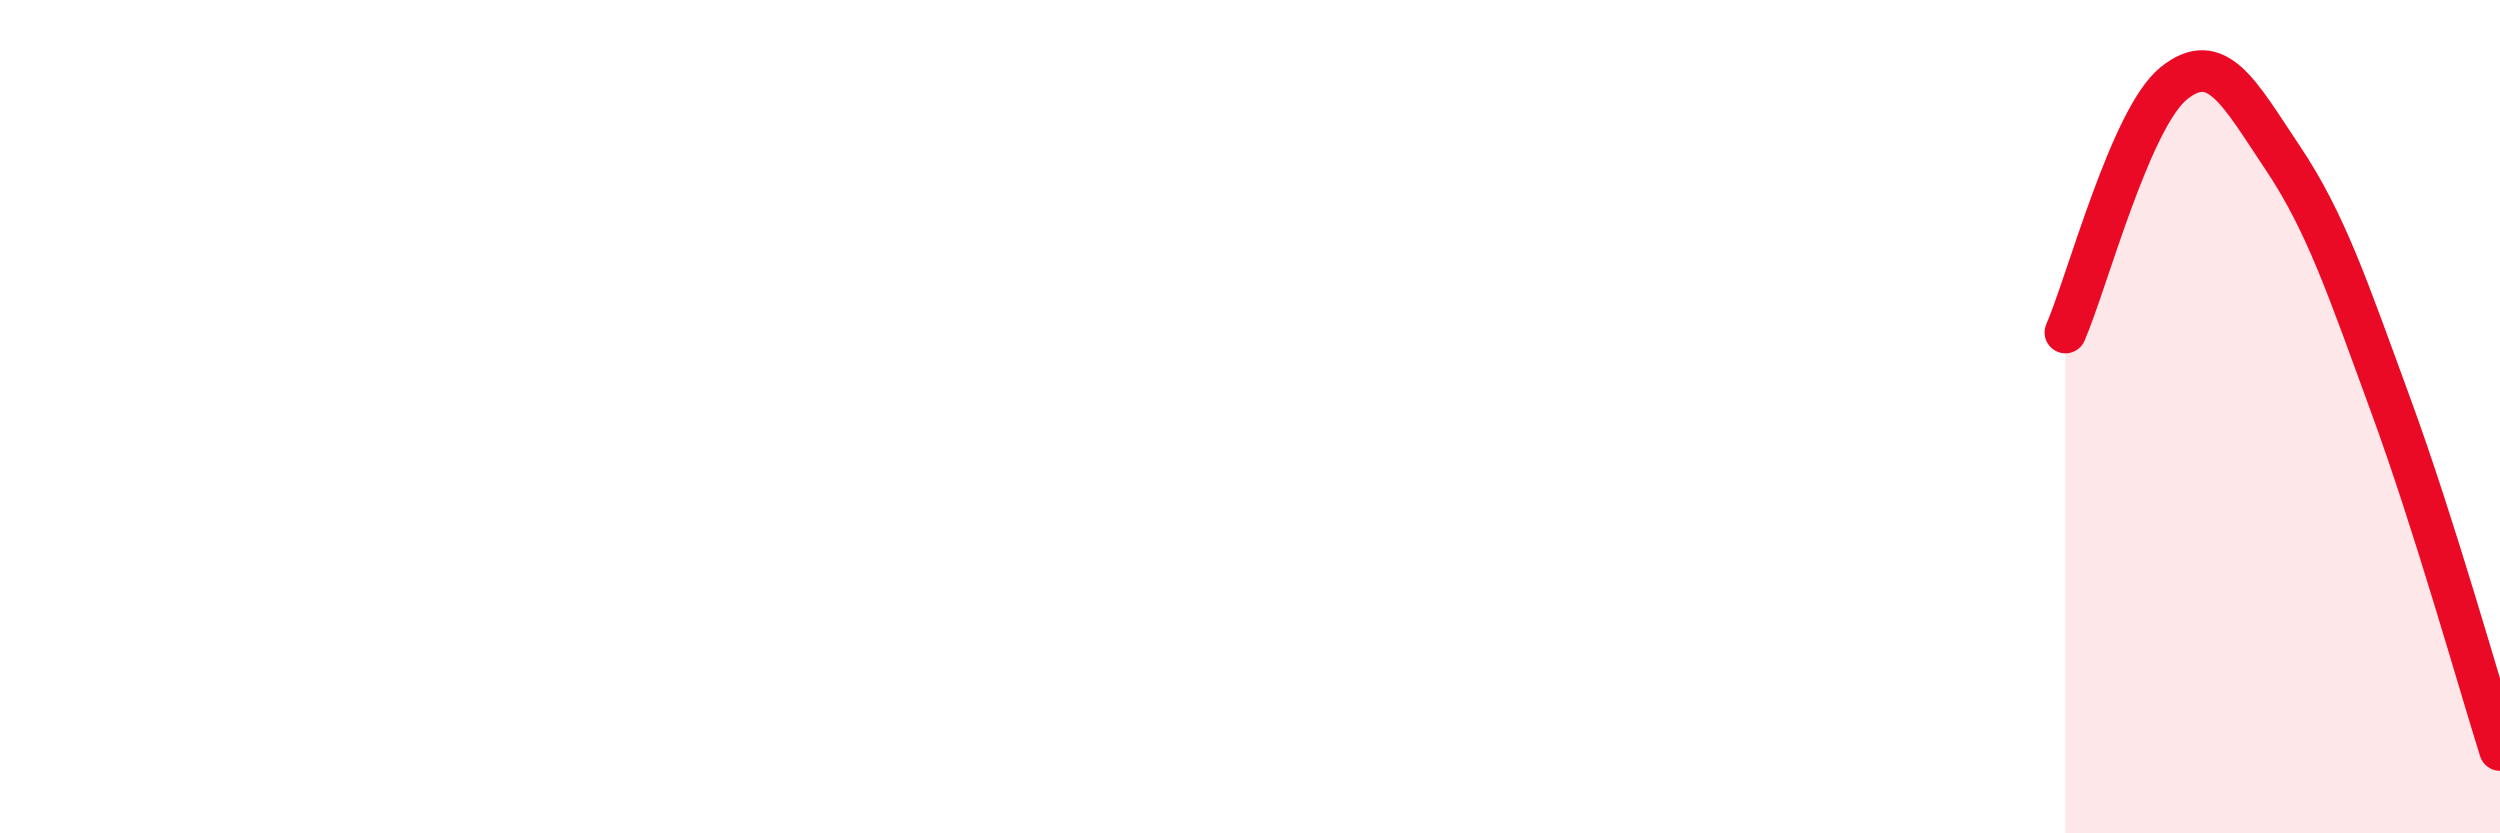
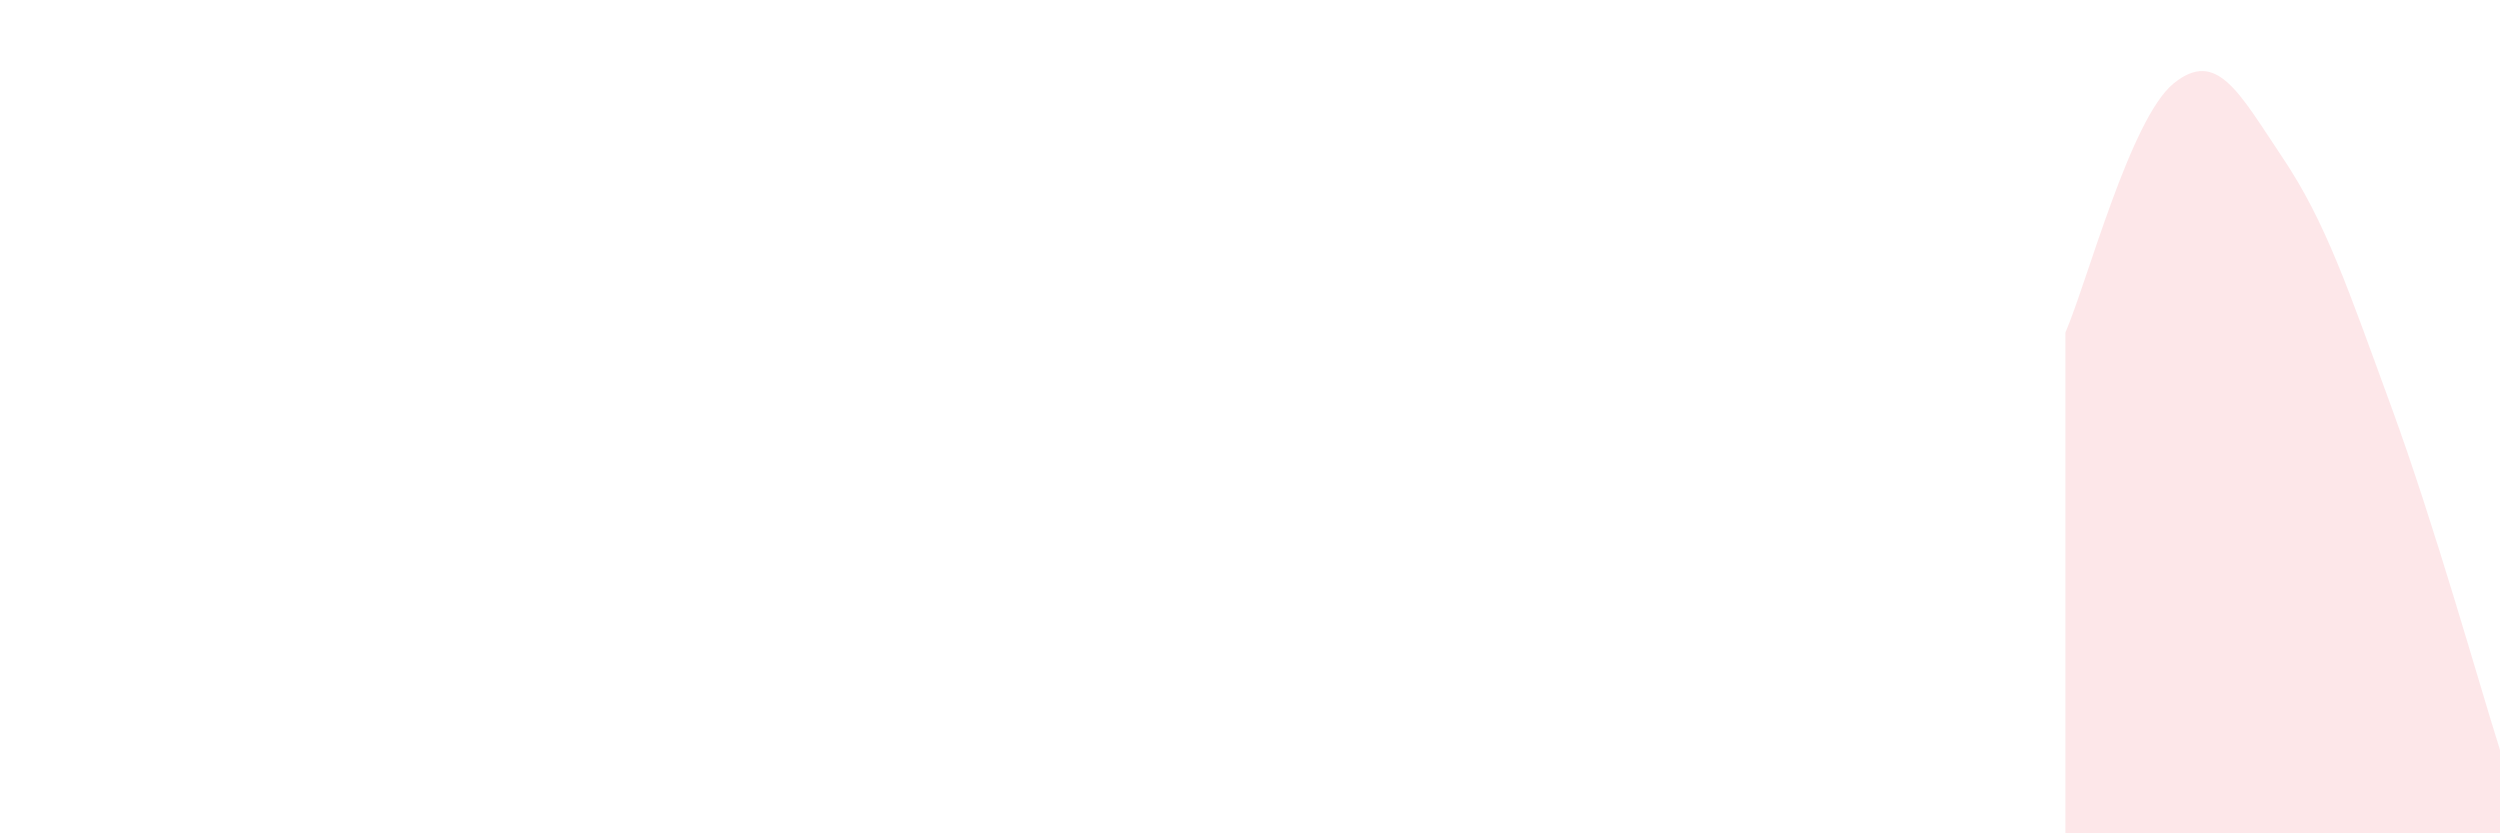
<svg xmlns="http://www.w3.org/2000/svg" width="60" height="20" viewBox="0 0 60 20">
  <path d="M 49.57,7.98 C 50.09,6.78 51.13,2.84 52.17,2 C 53.21,1.16 53.74,2.23 54.78,3.78 C 55.82,5.33 56.35,6.92 57.39,9.76 C 58.43,12.6 59.48,16.35 60,18L60 20L49.57 20Z" fill="#EB0A25" opacity="0.1" stroke-linecap="round" stroke-linejoin="round" />
-   <path d="M 49.57,7.98 C 50.09,6.78 51.13,2.84 52.17,2 C 53.21,1.16 53.74,2.23 54.78,3.78 C 55.82,5.33 56.35,6.92 57.39,9.76 C 58.43,12.6 59.48,16.35 60,18" stroke="#EB0A25" stroke-width="1" fill="none" stroke-linecap="round" stroke-linejoin="round" />
</svg>